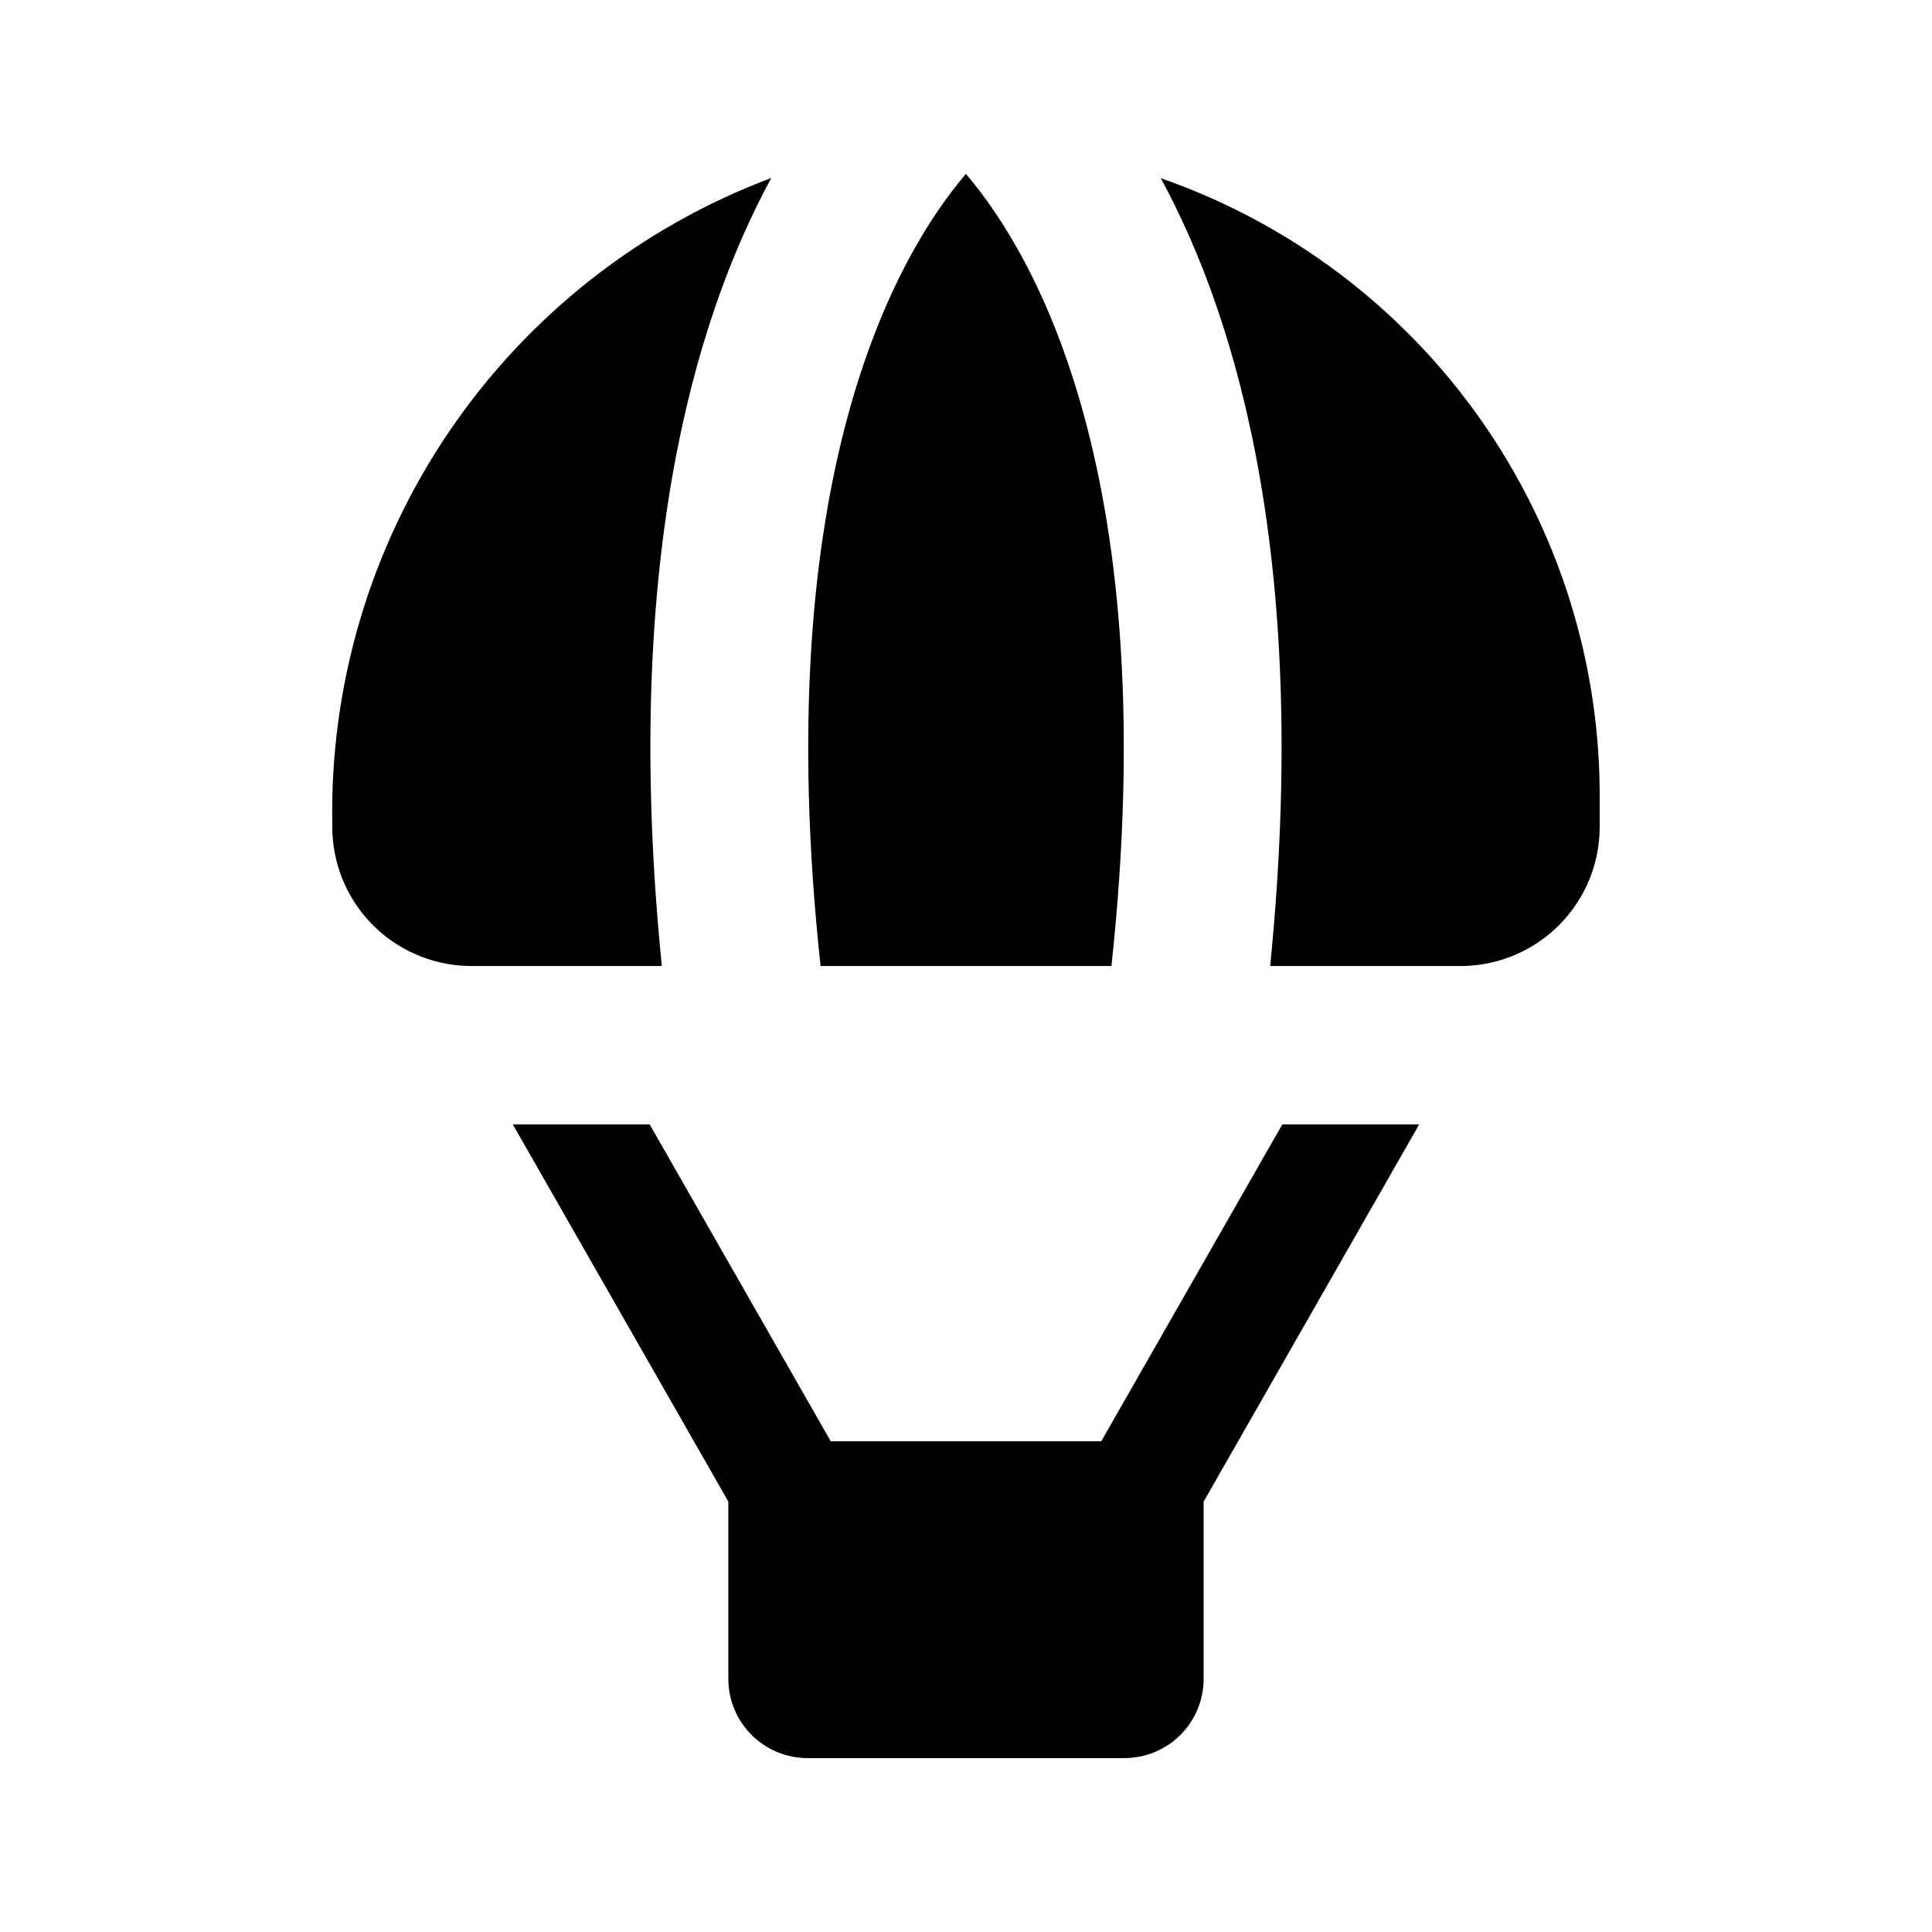
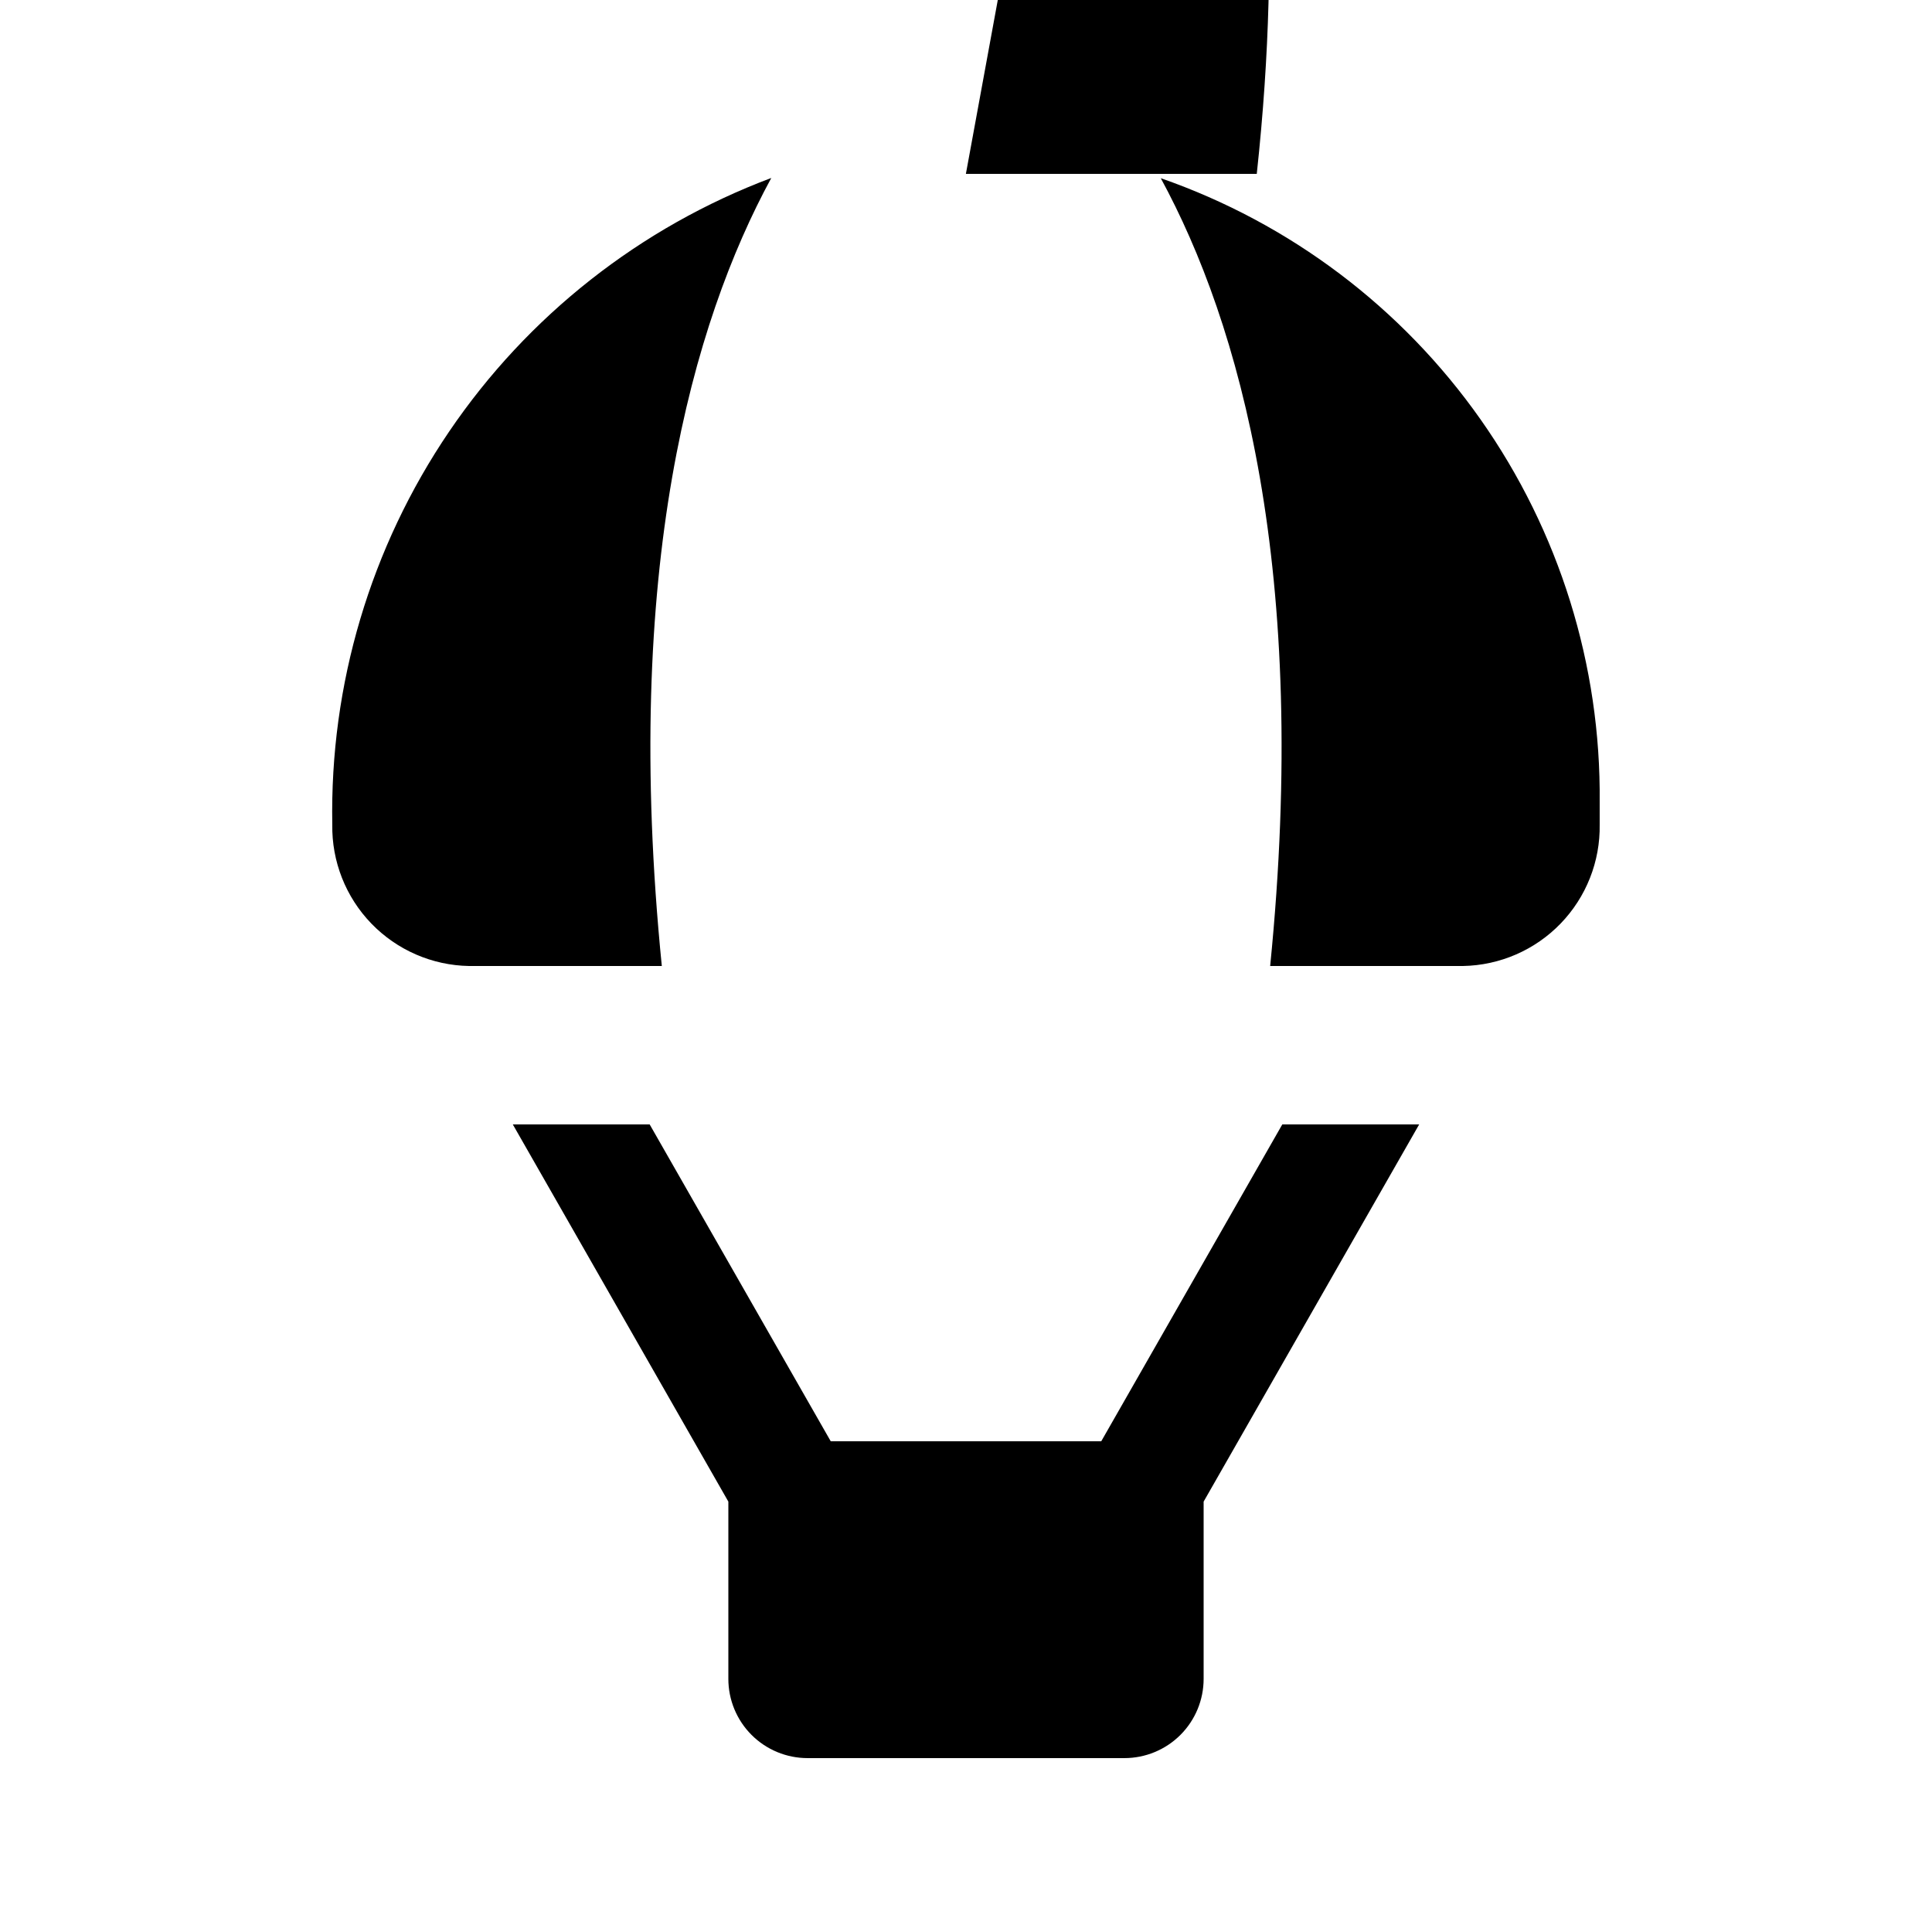
<svg xmlns="http://www.w3.org/2000/svg" fill="#000000" width="800px" height="800px" version="1.1" viewBox="144 144 512 512">
-   <path d="m232.06 362.5c-0.68-37.078 10.141-73.457 30.973-104.14 20.832-30.68 50.656-54.156 85.367-67.199-20.879 38.41-39.535 103.68-29.012 208.84h-51.098c-9.773-0.172-19.082-4.219-25.879-11.25-6.793-7.031-10.516-16.477-10.352-26.25zm167.91-172.42c-18.34 21.504-52.48 80.398-38.512 209.92h77.086c13.953-129.34-20.09-188.28-38.574-209.92zm131.73 209.92c9.777-0.172 19.086-4.219 25.879-11.25s10.52-16.477 10.352-26.25v-5.953c0.352-36.262-10.688-71.723-31.555-101.38-20.863-29.66-50.508-52.023-84.758-63.945 20.871 38.418 39.508 103.67 28.988 208.78zm-251.8 41.984 57.121 99.961v46.98c0 5.57 2.211 10.906 6.148 14.844s9.273 6.148 14.844 6.148h83.969c5.566 0 10.906-2.211 14.844-6.148 3.934-3.938 6.148-9.273 6.148-14.844v-46.98l57.121-99.961h-36.273l-47.98 83.969h-71.688l-47.984-83.969z" />
+   <path d="m232.06 362.5c-0.68-37.078 10.141-73.457 30.973-104.14 20.832-30.68 50.656-54.156 85.367-67.199-20.879 38.41-39.535 103.68-29.012 208.84h-51.098c-9.773-0.172-19.082-4.219-25.879-11.25-6.793-7.031-10.516-16.477-10.352-26.25zm167.91-172.42h77.086c13.953-129.34-20.09-188.28-38.574-209.92zm131.73 209.92c9.777-0.172 19.086-4.219 25.879-11.25s10.52-16.477 10.352-26.25v-5.953c0.352-36.262-10.688-71.723-31.555-101.38-20.863-29.66-50.508-52.023-84.758-63.945 20.871 38.418 39.508 103.67 28.988 208.78zm-251.8 41.984 57.121 99.961v46.98c0 5.57 2.211 10.906 6.148 14.844s9.273 6.148 14.844 6.148h83.969c5.566 0 10.906-2.211 14.844-6.148 3.934-3.938 6.148-9.273 6.148-14.844v-46.98l57.121-99.961h-36.273l-47.98 83.969h-71.688l-47.984-83.969z" />
</svg>